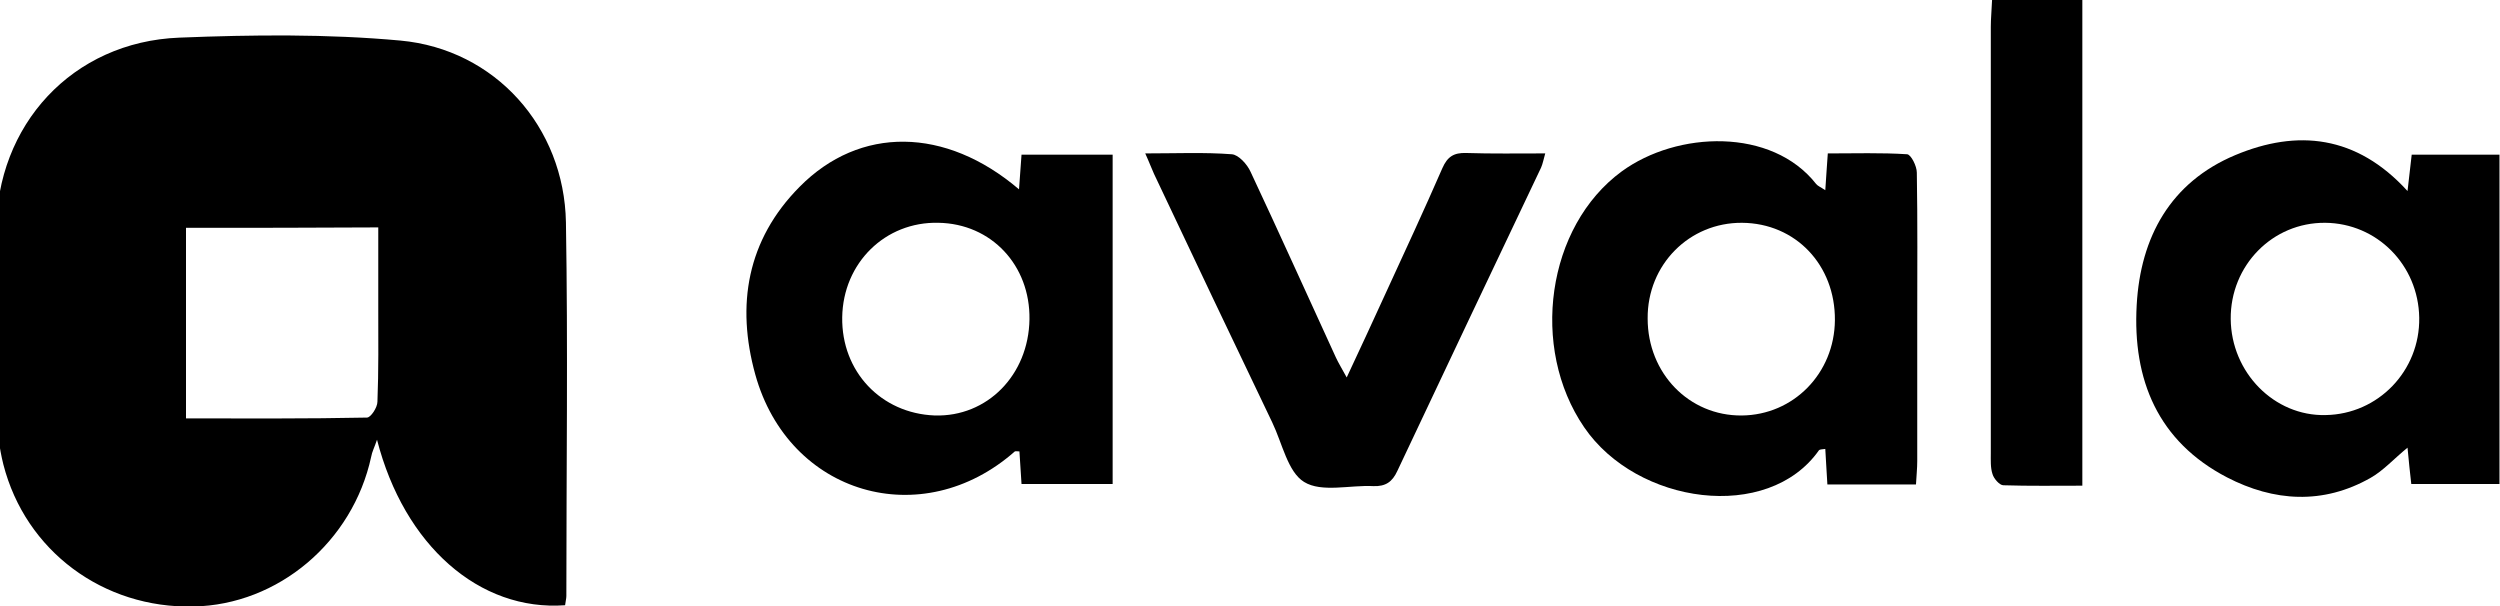
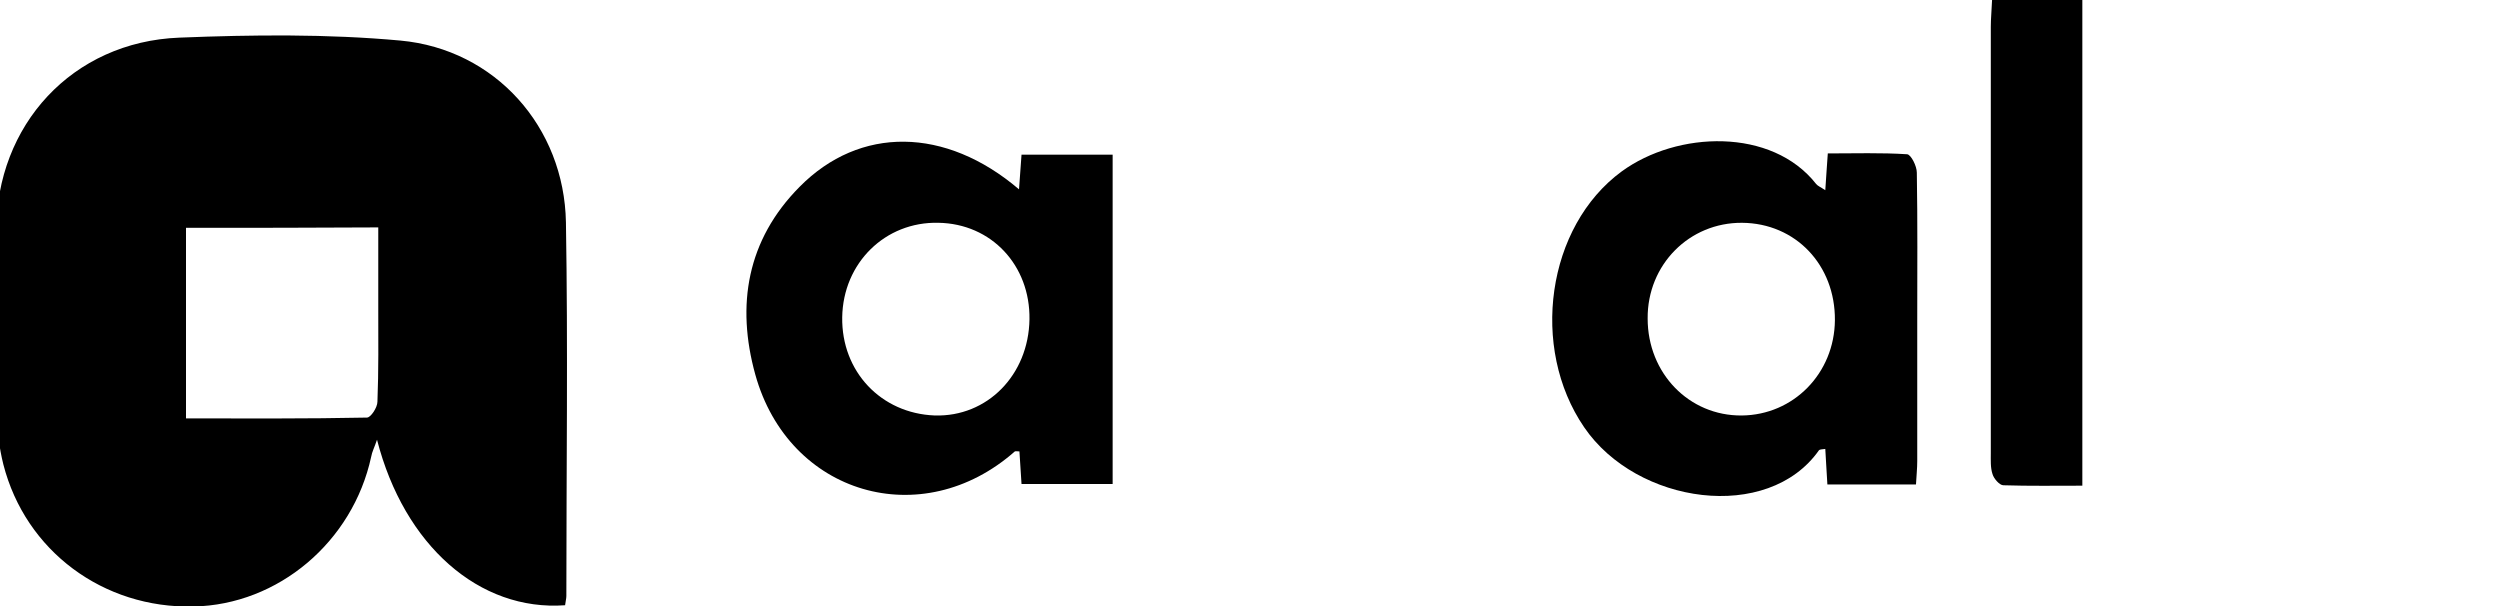
<svg xmlns="http://www.w3.org/2000/svg" width="330" height="80" viewBox="0 0 330 80" fill="none">
  <g clip-path="url(#clip0_543_7452)">
    <path d="M74.593 79.892C63.283 80.72 53.352 72.003 49.766 58.044C49.435 59.037 49.103 59.644 48.993 60.306C46.566 71.506 36.745 79.837 25.545 80.058C13.628 80.334 3.366 72.72 0.441 61.299C-0.11 59.092 -0.386 56.775 -0.441 54.513C-0.552 46.513 -0.496 38.513 -0.496 30.513C-0.496 16.499 9.545 5.52 23.669 4.968C33.379 4.582 43.2 4.472 52.855 5.354C65.379 6.513 74.483 16.775 74.704 29.354C74.979 45.796 74.759 62.237 74.759 78.678C74.759 79.01 74.648 79.396 74.593 79.892ZM24.552 30.072C24.552 38.513 24.552 46.734 24.552 55.23C32.662 55.23 40.552 55.285 48.441 55.12C48.938 55.12 49.821 53.796 49.821 53.023C49.986 48.885 49.931 44.748 49.931 40.61C49.931 37.134 49.931 33.658 49.931 30.017C41.269 30.072 33.048 30.072 24.552 30.072Z" fill="black" />
    <path d="M134.51 24.994C134.621 23.284 134.731 21.959 134.841 20.415C138.869 20.415 142.731 20.415 146.869 20.415C146.869 34.87 146.869 49.215 146.869 63.891C142.952 63.891 138.979 63.891 134.841 63.891C134.731 62.456 134.676 61.022 134.565 59.587C134.29 59.587 134.069 59.532 133.959 59.587C121.71 70.401 104.11 65.325 99.697 49.435C97.159 40.277 98.593 31.67 105.545 24.663C113.49 16.608 124.8 16.718 134.51 24.994ZM135.89 42.153C136 35.035 130.869 29.518 123.862 29.408C116.855 29.242 111.283 34.704 111.172 41.877C111.062 49.049 116.303 54.566 123.365 54.842C130.317 55.063 135.779 49.49 135.89 42.153Z" fill="black" />
-     <path d="M317.793 25.216C318.014 23.23 318.179 21.906 318.345 20.416C322.262 20.416 326.069 20.416 330.042 20.416C330.042 34.927 330.042 49.272 330.042 63.892C326.235 63.892 322.428 63.892 318.29 63.892C318.124 62.458 317.959 60.913 317.793 59.092C315.973 60.582 314.593 62.127 312.938 63.065C306.648 66.651 300.138 66.209 293.959 63.009C284.855 58.265 281.49 50.154 282.042 40.278C282.538 31.285 286.51 24.058 295.062 20.471C303.228 17.051 311.062 17.823 317.793 25.216ZM294.455 42.099C294.511 49.161 300.193 54.954 306.979 54.789C313.931 54.678 319.448 48.94 319.338 41.934C319.228 34.982 313.766 29.465 306.924 29.409C299.973 29.354 294.4 35.037 294.455 42.099Z" fill="black" />
    <path d="M240.938 25.107C241.048 23.286 241.159 21.962 241.269 20.252C244.855 20.252 248.331 20.141 251.752 20.362C252.248 20.417 253.021 21.907 253.021 22.789C253.131 29.3 253.076 35.865 253.076 42.376C253.076 48.555 253.076 54.679 253.076 60.858C253.076 61.852 252.966 62.845 252.91 63.948C248.938 63.948 245.241 63.948 241.214 63.948C241.103 62.403 241.048 60.858 240.938 59.258C240.552 59.313 240.221 59.313 240.11 59.424C233.379 69.024 216.055 66.596 209.103 56.389C201.931 45.907 204.138 29.907 214.069 22.624C221.407 17.272 233.876 16.831 239.724 24.279C239.945 24.555 240.276 24.665 240.938 25.107ZM242.207 42.265C242.262 34.983 237.021 29.465 229.959 29.41C223.007 29.355 217.435 34.927 217.49 42.045C217.49 49.272 222.952 54.9 229.903 54.845C236.745 54.789 242.152 49.272 242.207 42.265Z" fill="black" />
-     <path d="M151.172 20.25C155.255 20.25 158.952 20.085 162.593 20.361C163.476 20.416 164.634 21.685 165.076 22.678C168.883 30.788 172.579 39.009 176.331 47.174C176.662 47.892 177.103 48.609 177.765 49.823C179.641 45.795 181.297 42.264 182.897 38.733C185.434 33.216 187.972 27.754 190.4 22.181C191.062 20.692 191.89 20.14 193.545 20.195C196.91 20.305 200.331 20.25 203.972 20.25C203.752 21.023 203.641 21.63 203.421 22.126C197.076 35.478 190.731 48.83 184.441 62.181C183.779 63.616 182.897 64.223 181.297 64.168C178.207 64.002 174.455 65.05 172.138 63.616C169.986 62.292 169.269 58.54 167.945 55.781C162.703 44.857 157.517 33.933 152.331 22.954C152 22.236 151.724 21.464 151.172 20.25Z" fill="black" />
    <path d="M262.952 0C267.09 0 270.897 0 274.869 0C274.869 21.352 274.869 42.538 274.869 64.11C271.338 64.11 267.862 64.165 264.441 64.055C263.945 64.055 263.172 63.172 263.007 62.566C262.731 61.738 262.786 60.745 262.786 59.807C262.786 41.048 262.786 22.29 262.786 3.531C262.786 2.483 262.897 1.379 262.952 0Z" fill="black" />
  </g>
  <defs>
    <clipPath id="clip0_543_7452">
      <rect width="329.931" height="80" fill="white" />
    </clipPath>
  </defs>
</svg>